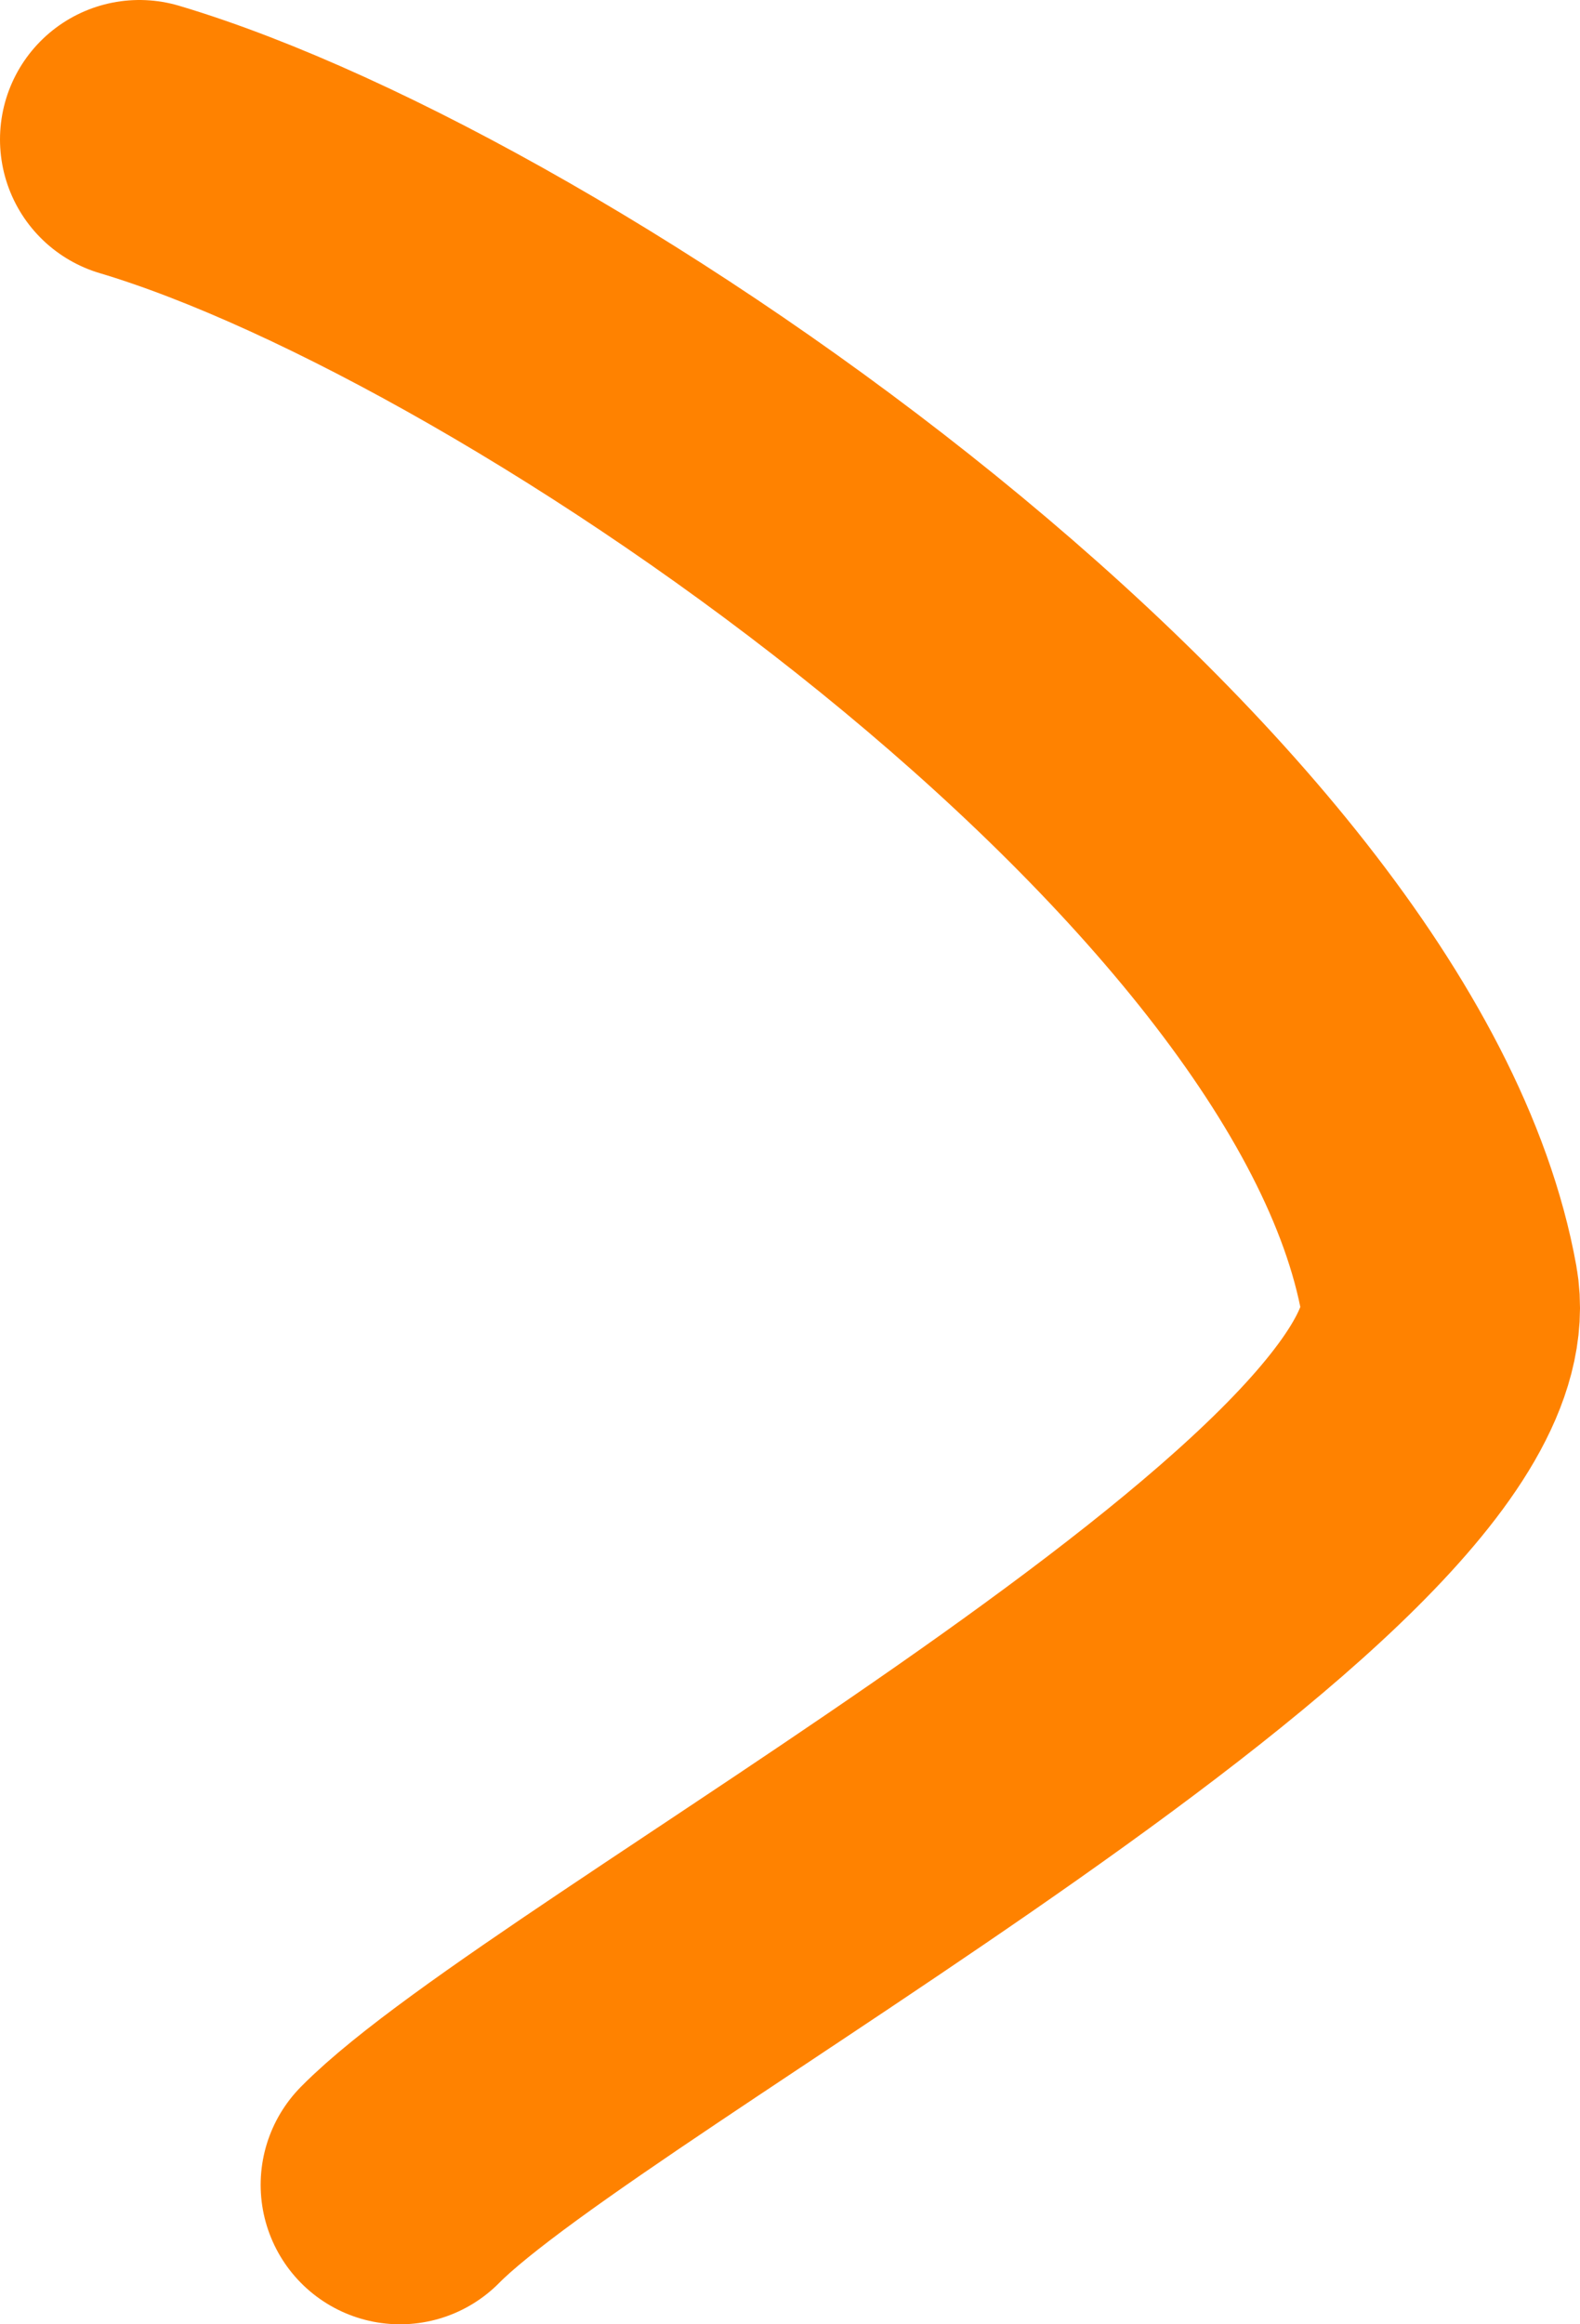
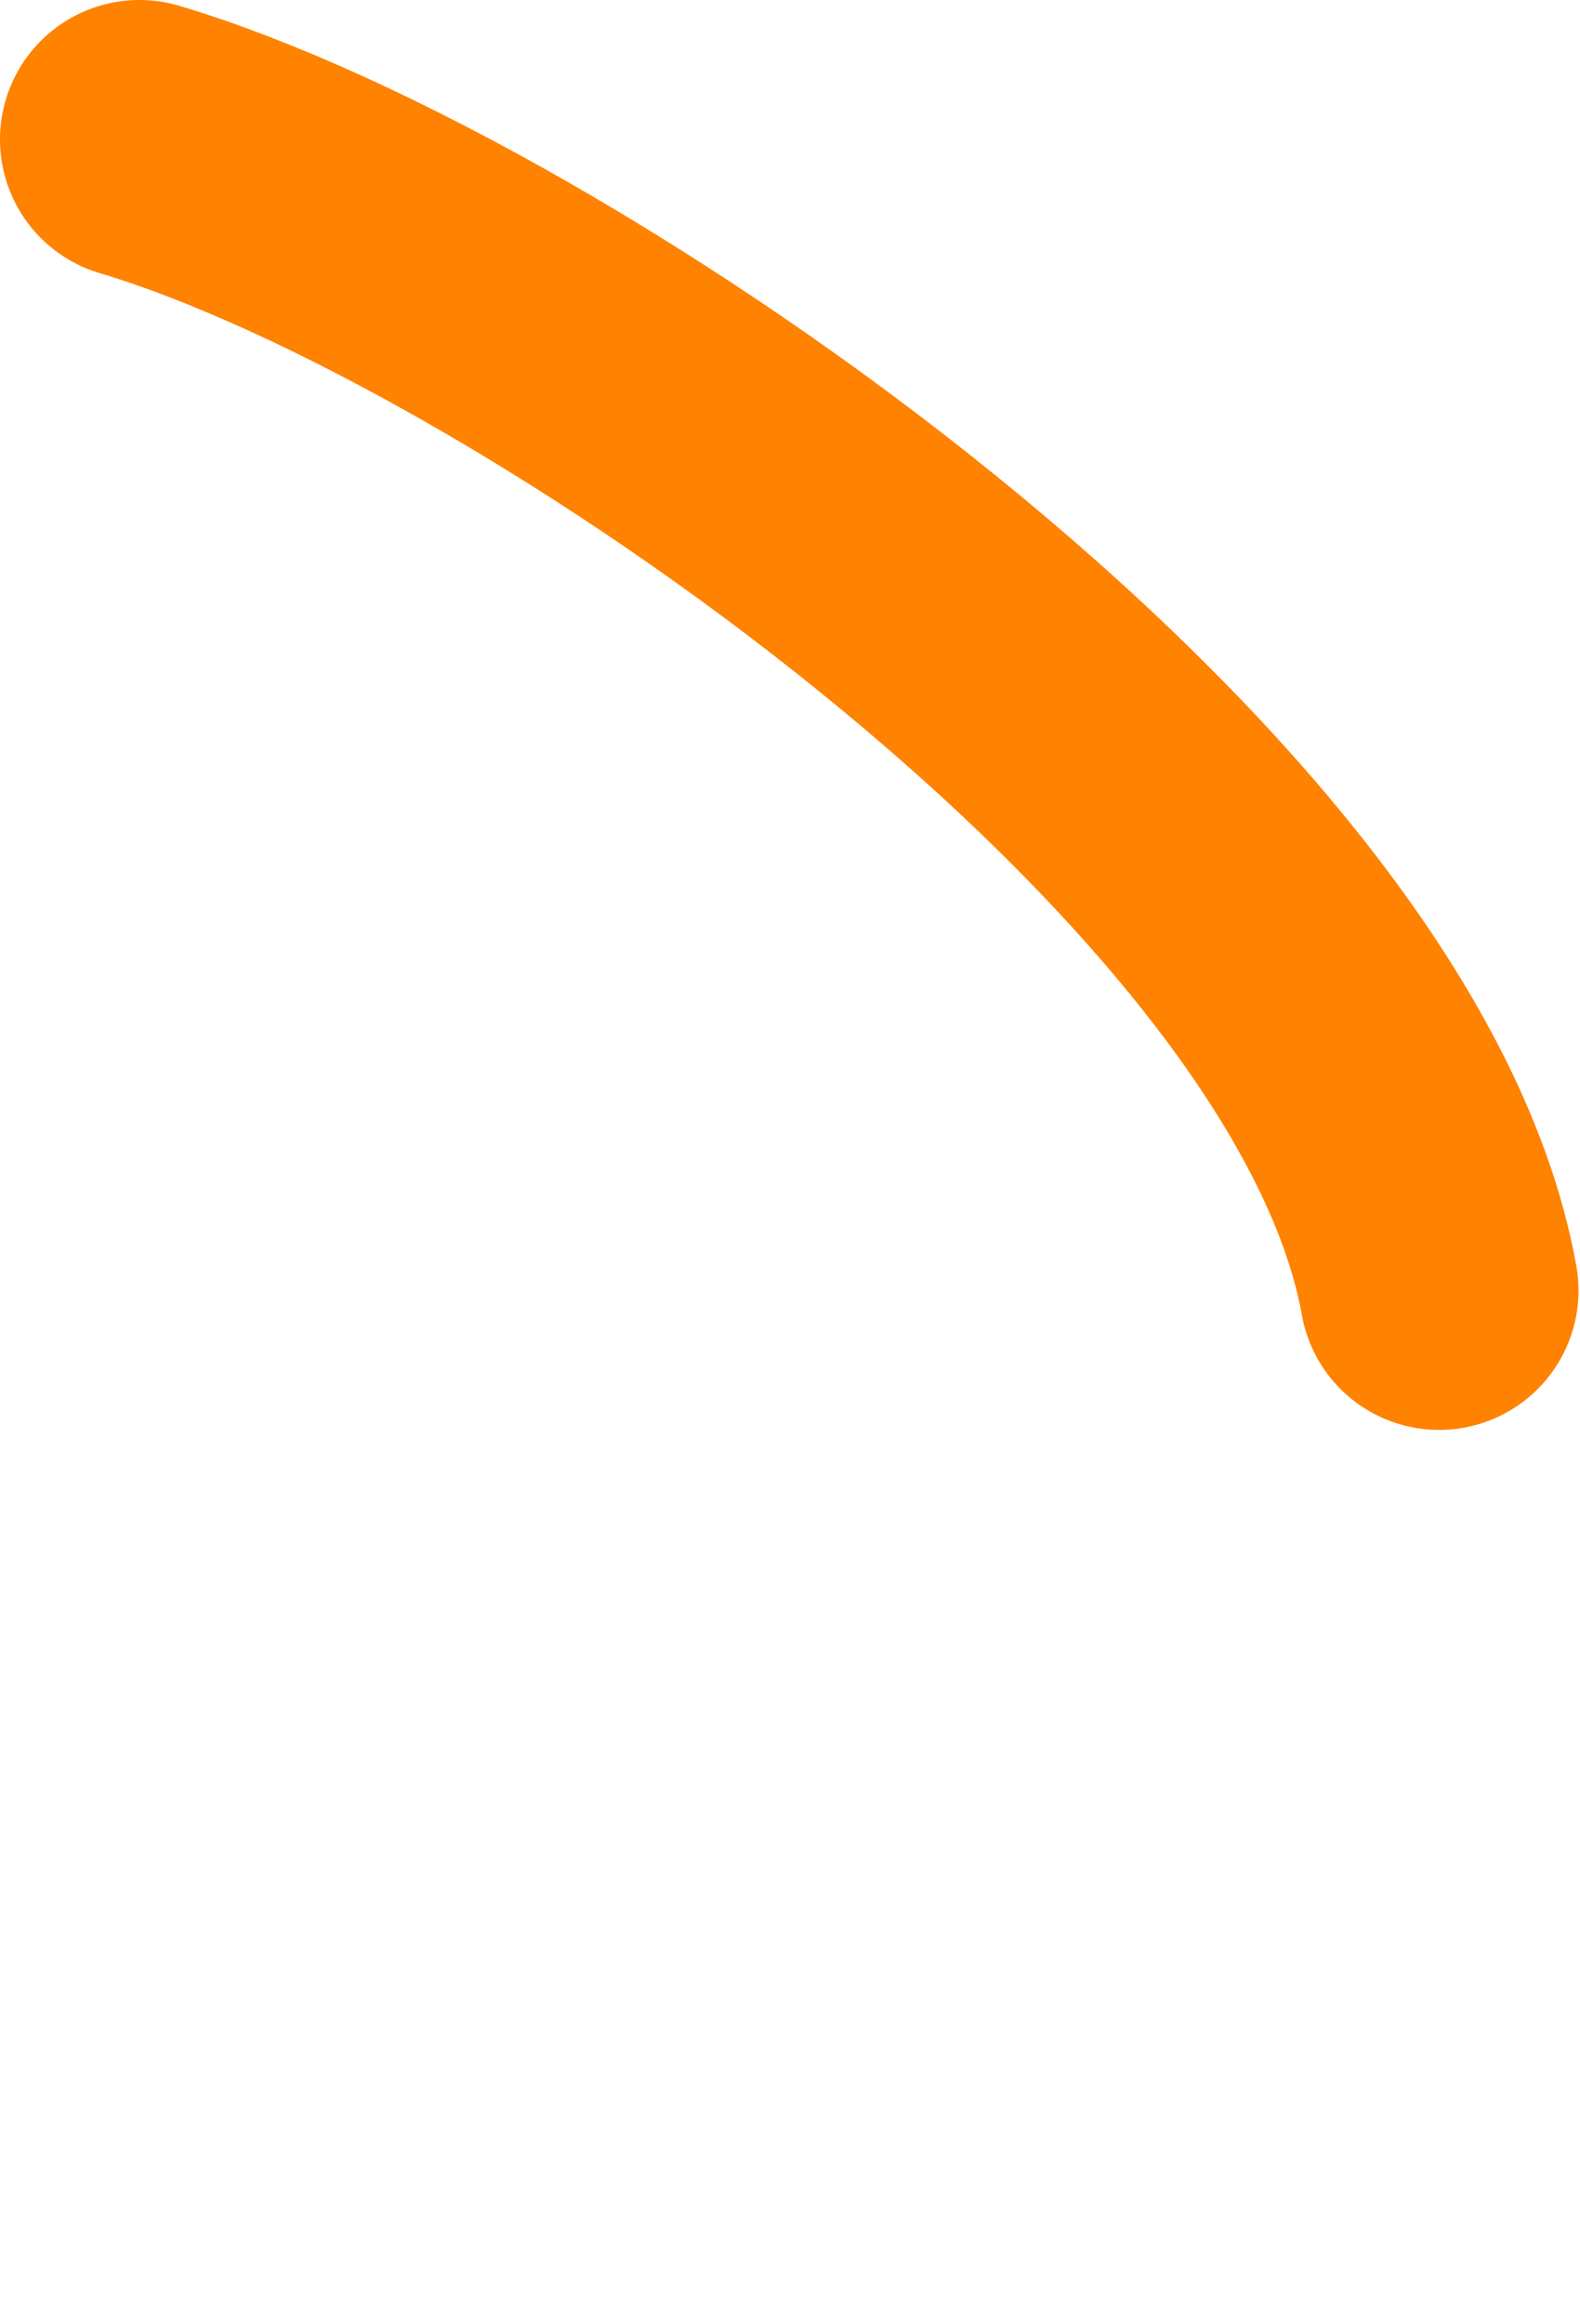
<svg xmlns="http://www.w3.org/2000/svg" width="34" height="50" viewBox="0 0 34 50" fill="none">
-   <path d="M3 3C11.63 5.569 29.157 17.677 30.968 27.76C31.902 32.959 12.212 43.353 8.609 47" stroke="#FF8200" stroke-width="6" stroke-linecap="round" />
+   <path d="M3 3C11.63 5.569 29.157 17.677 30.968 27.76" stroke="#FF8200" stroke-width="6" stroke-linecap="round" />
</svg>